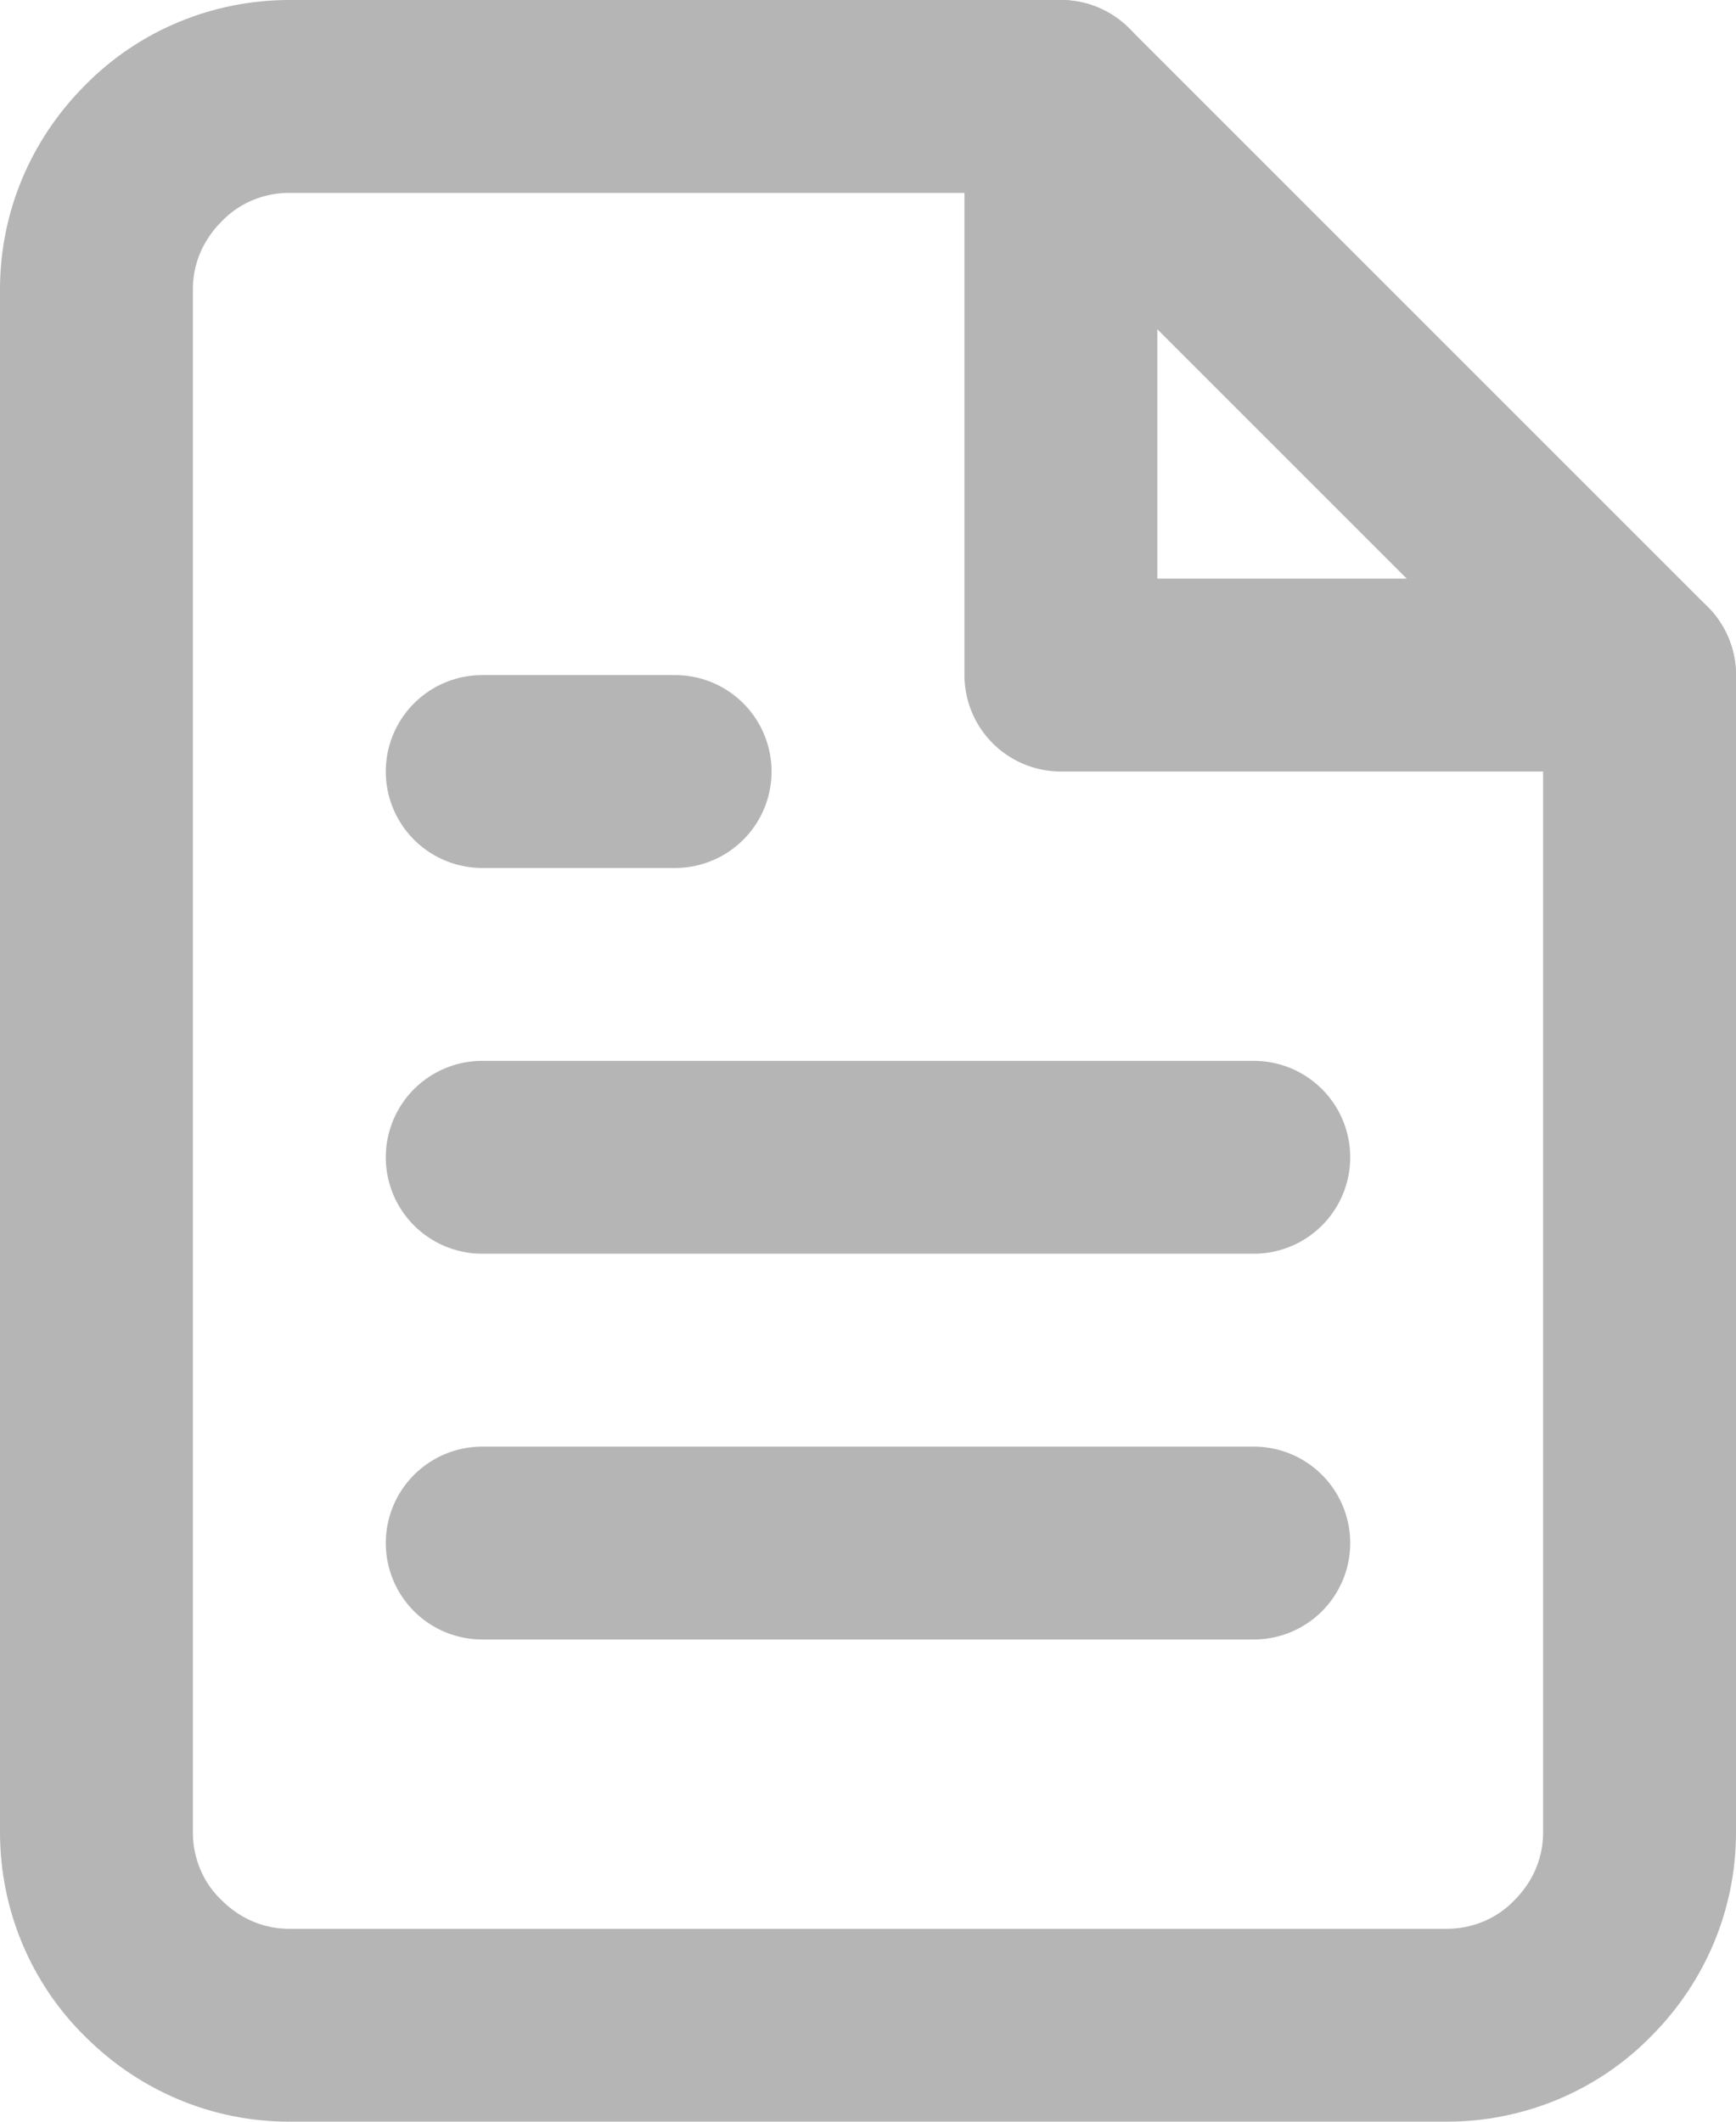
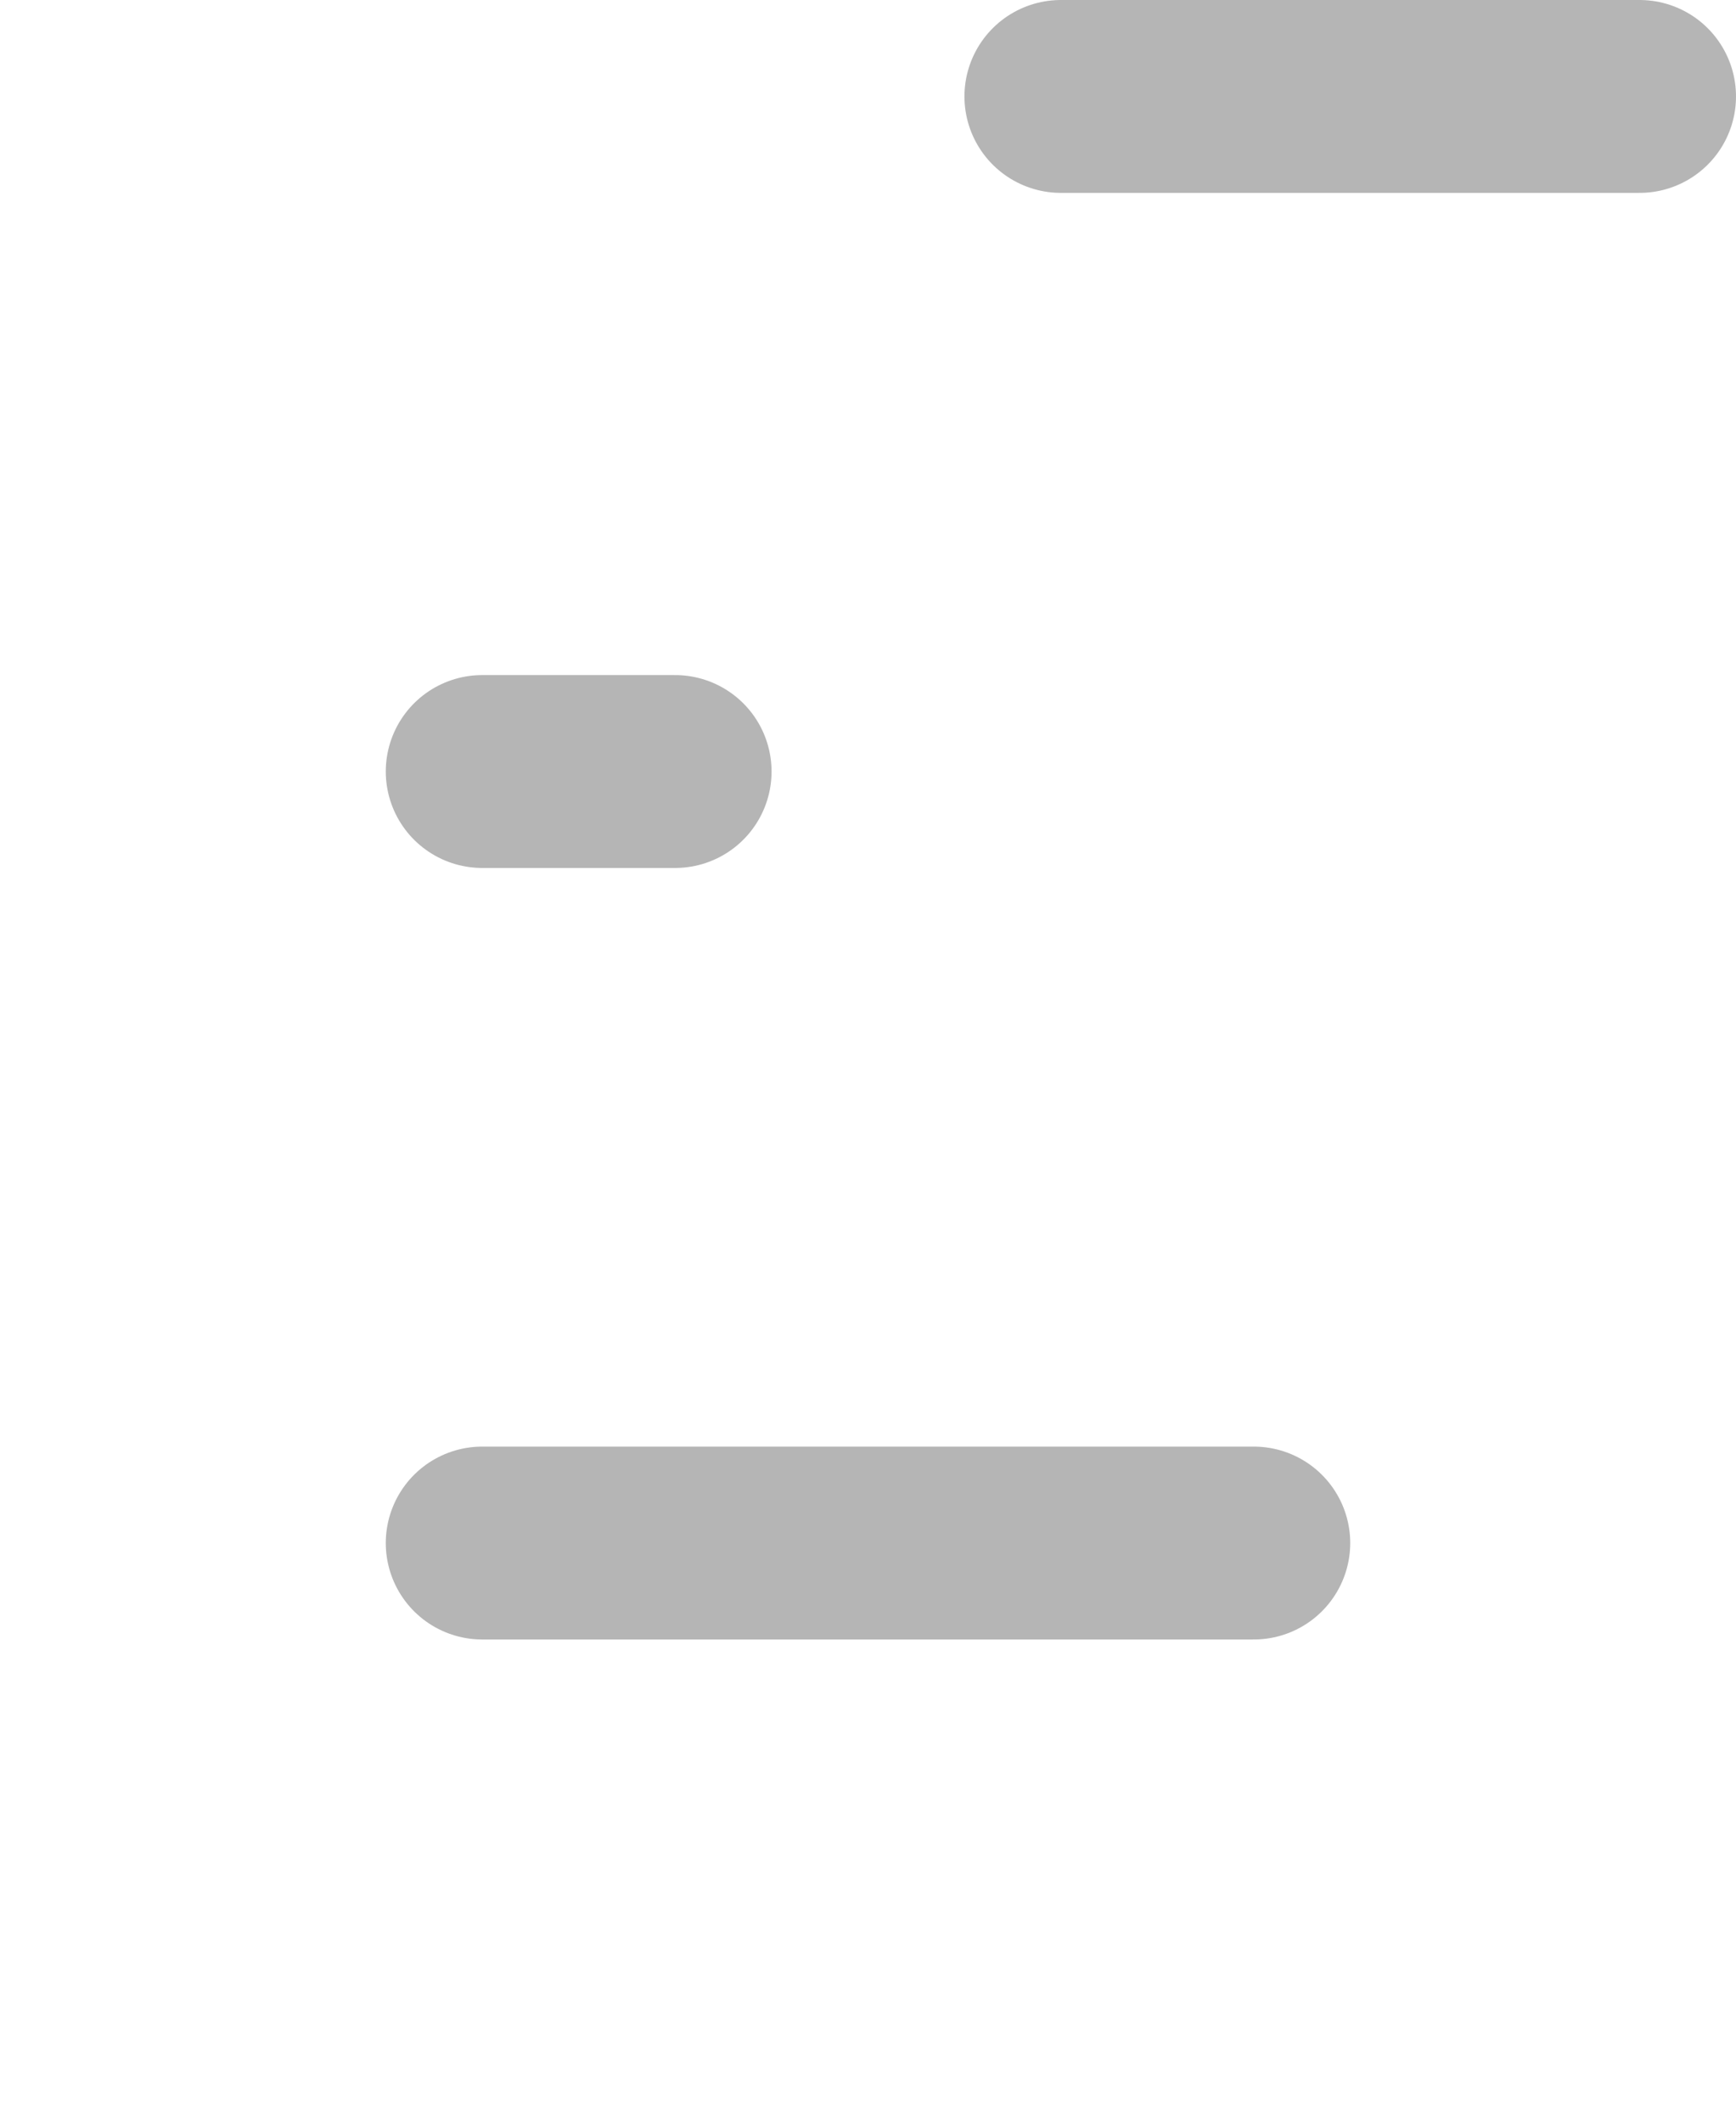
<svg xmlns="http://www.w3.org/2000/svg" id="Calque_2" viewBox="0 0 18 22">
  <defs>
    <style>      .cls-1 {        fill: none;        stroke: #b5b5b5;        stroke-linecap: round;        stroke-linejoin: round;        stroke-width: 2px;      }    </style>
  </defs>
  <g id="Calque_1-2" data-name="Calque_1">
-     <path class="cls-1" d="M11,1H3c-.53,0-1.04.21-1.41.59-.38.38-.59.88-.59,1.41v16c0,.53.21,1.04.59,1.41.38.38.88.59,1.41.59h12c.53,0,1.04-.21,1.41-.59.38-.38.59-.88.59-1.41V7L11,1Z" />
-     <path class="cls-1" d="M11,1v6h6" />
-     <path class="cls-1" d="M13,12H5" />
+     <path class="cls-1" d="M11,1h6" />
    <path class="cls-1" d="M13,16H5" />
    <path class="cls-1" d="M7,8h-2" />
  </g>
</svg>